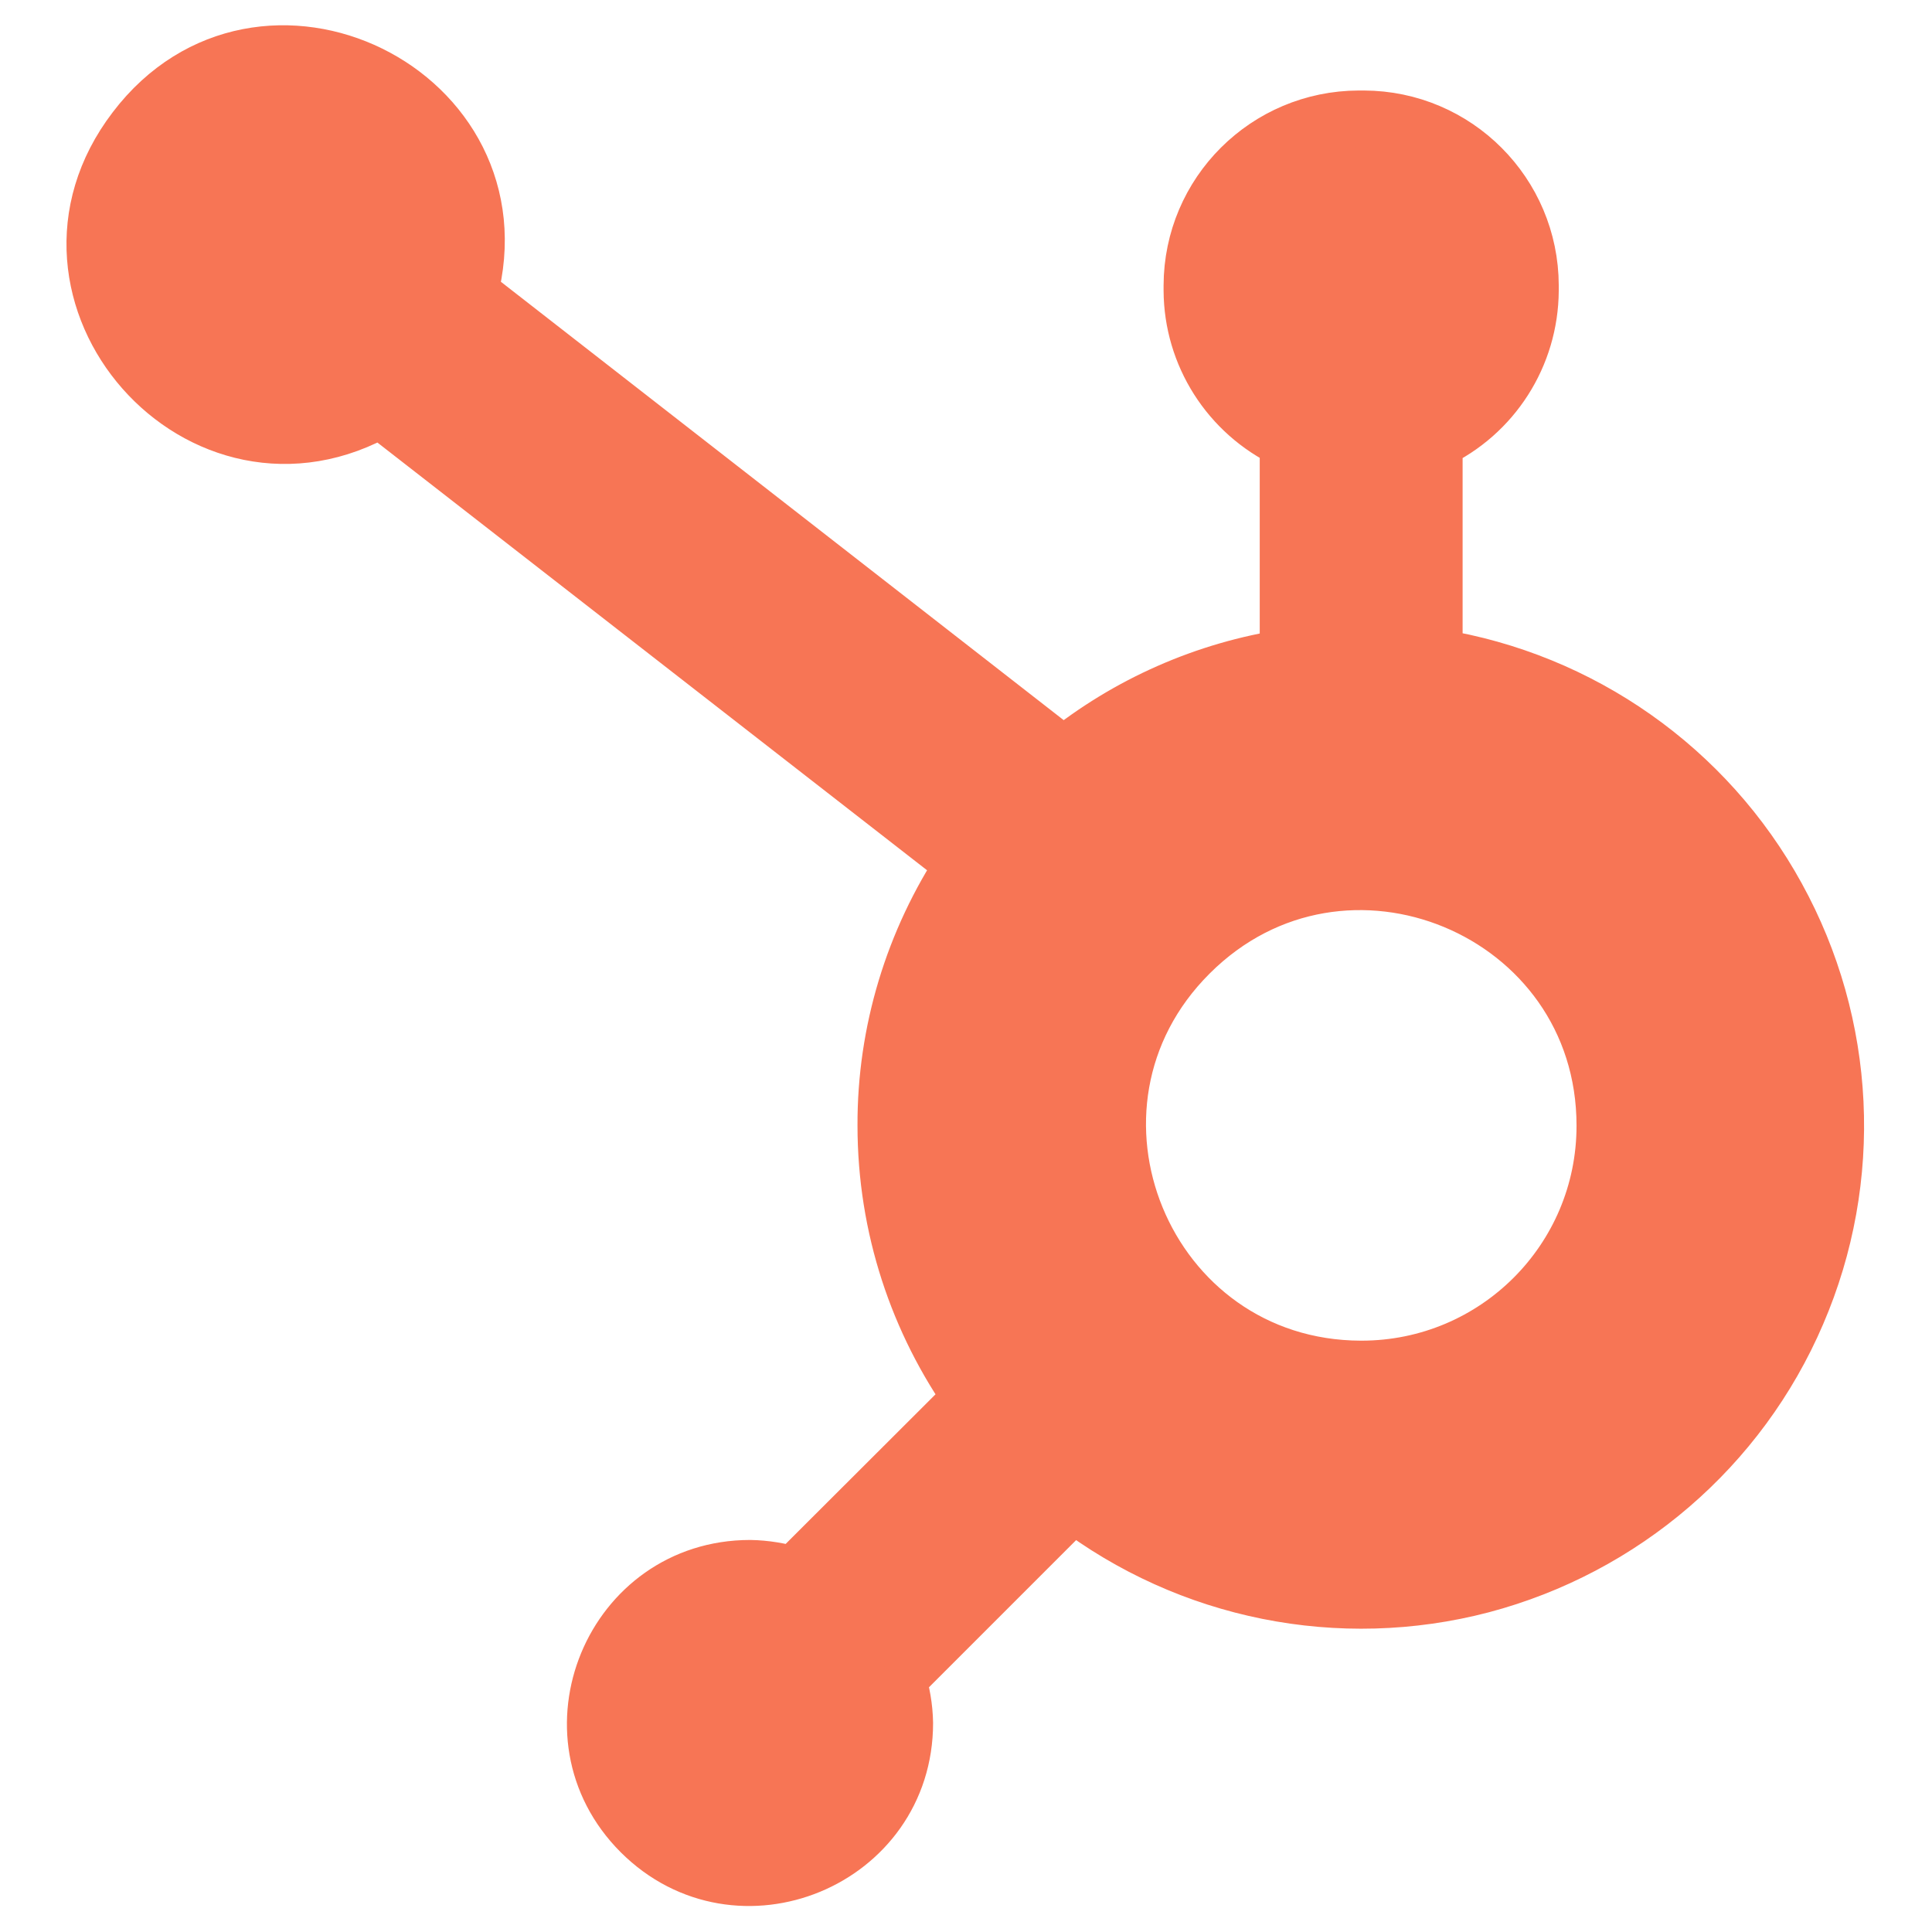
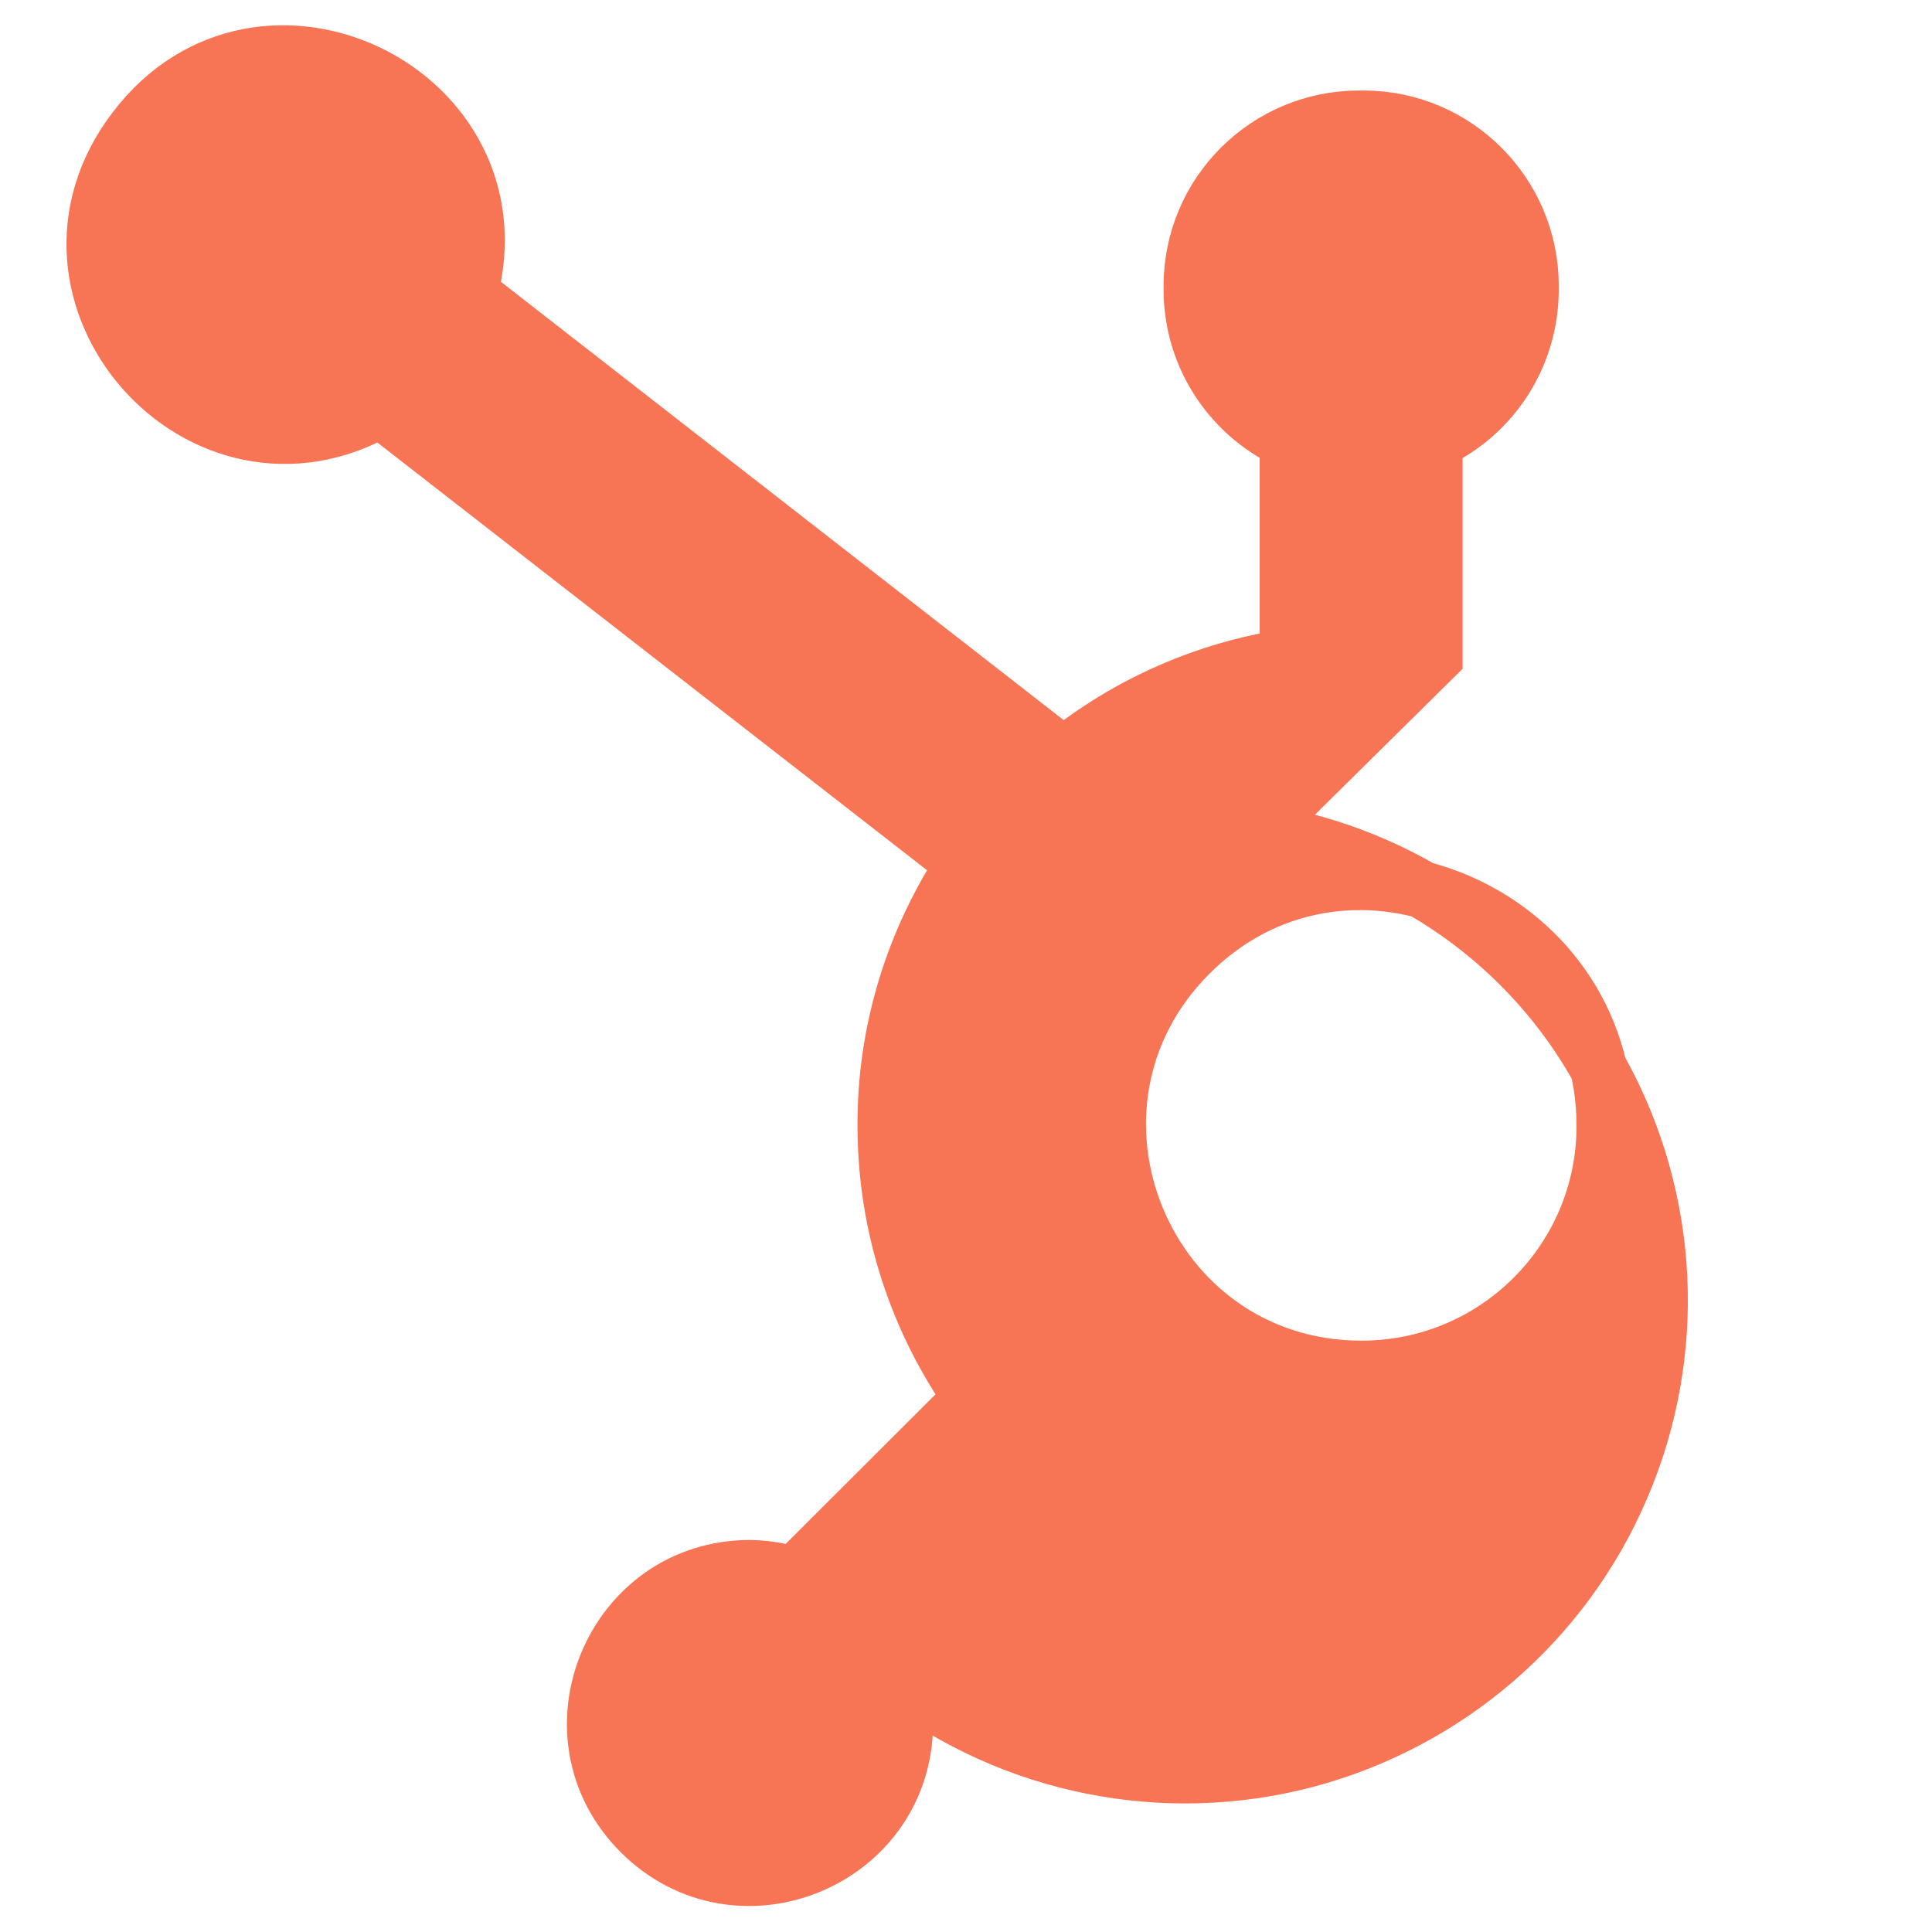
<svg xmlns="http://www.w3.org/2000/svg" fill="#f77555" width="800px" height="800px" viewBox="-0.96 -0.96 33.92 33.92" stroke="#f77555">
  <g id="SVGRepo_bgCarrier" stroke-width="0" />
  <g id="SVGRepo_tracerCarrier" stroke-linecap="round" stroke-linejoin="round" />
  <g id="SVGRepo_iconCarrier">
-     <path d="M24.219 10.573v-3.792c1.026-0.479 1.682-1.505 1.688-2.641v-0.089c-0.005-1.609-1.307-2.917-2.922-2.922h-0.089c-1.615 0.005-2.922 1.307-2.927 2.922v0.089c0.005 1.125 0.656 2.146 1.672 2.63l0.016 0.010v3.802c-1.448 0.219-2.818 0.823-3.958 1.745l0.016-0.010-10.438-8.13c0.943-3.521-3.651-5.776-5.859-2.875-2.214 2.896 1.167 6.729 4.318 4.896l-0.016 0.010 10.26 7.984c-0.906 1.365-1.391 2.964-1.385 4.599 0 1.786 0.568 3.448 1.531 4.807l-0.016-0.026-3.125 3.12c-0.25-0.078-0.51-0.12-0.771-0.125h-0.005c-2.411 0-3.625 2.922-1.917 4.63 1.708 1.703 4.63 0.495 4.63-1.917-0.005-0.271-0.052-0.542-0.135-0.797l0.005 0.021 3.089-3.089c2.042 1.557 4.688 2.089 7.172 1.438 2.479-0.656 4.526-2.411 5.536-4.771 1.016-2.359 0.885-5.052-0.354-7.302-1.234-2.25-3.443-3.802-5.974-4.208l-0.052-0.010zM22.932 23.078c-3.807-0.010-5.703-4.615-3.005-7.302 2.693-2.688 7.292-0.781 7.292 3.026v0.005c0 2.359-1.911 4.271-4.276 4.271z" />
+     <path d="M24.219 10.573v-3.792c1.026-0.479 1.682-1.505 1.688-2.641v-0.089c-0.005-1.609-1.307-2.917-2.922-2.922h-0.089c-1.615 0.005-2.922 1.307-2.927 2.922v0.089c0.005 1.125 0.656 2.146 1.672 2.63l0.016 0.010v3.802c-1.448 0.219-2.818 0.823-3.958 1.745l0.016-0.010-10.438-8.13c0.943-3.521-3.651-5.776-5.859-2.875-2.214 2.896 1.167 6.729 4.318 4.896l-0.016 0.010 10.26 7.984c-0.906 1.365-1.391 2.964-1.385 4.599 0 1.786 0.568 3.448 1.531 4.807l-0.016-0.026-3.125 3.12c-0.25-0.078-0.51-0.12-0.771-0.125h-0.005c-2.411 0-3.625 2.922-1.917 4.63 1.708 1.703 4.63 0.495 4.63-1.917-0.005-0.271-0.052-0.542-0.135-0.797c2.042 1.557 4.688 2.089 7.172 1.438 2.479-0.656 4.526-2.411 5.536-4.771 1.016-2.359 0.885-5.052-0.354-7.302-1.234-2.25-3.443-3.802-5.974-4.208l-0.052-0.010zM22.932 23.078c-3.807-0.010-5.703-4.615-3.005-7.302 2.693-2.688 7.292-0.781 7.292 3.026v0.005c0 2.359-1.911 4.271-4.276 4.271z" />
  </g>
</svg>